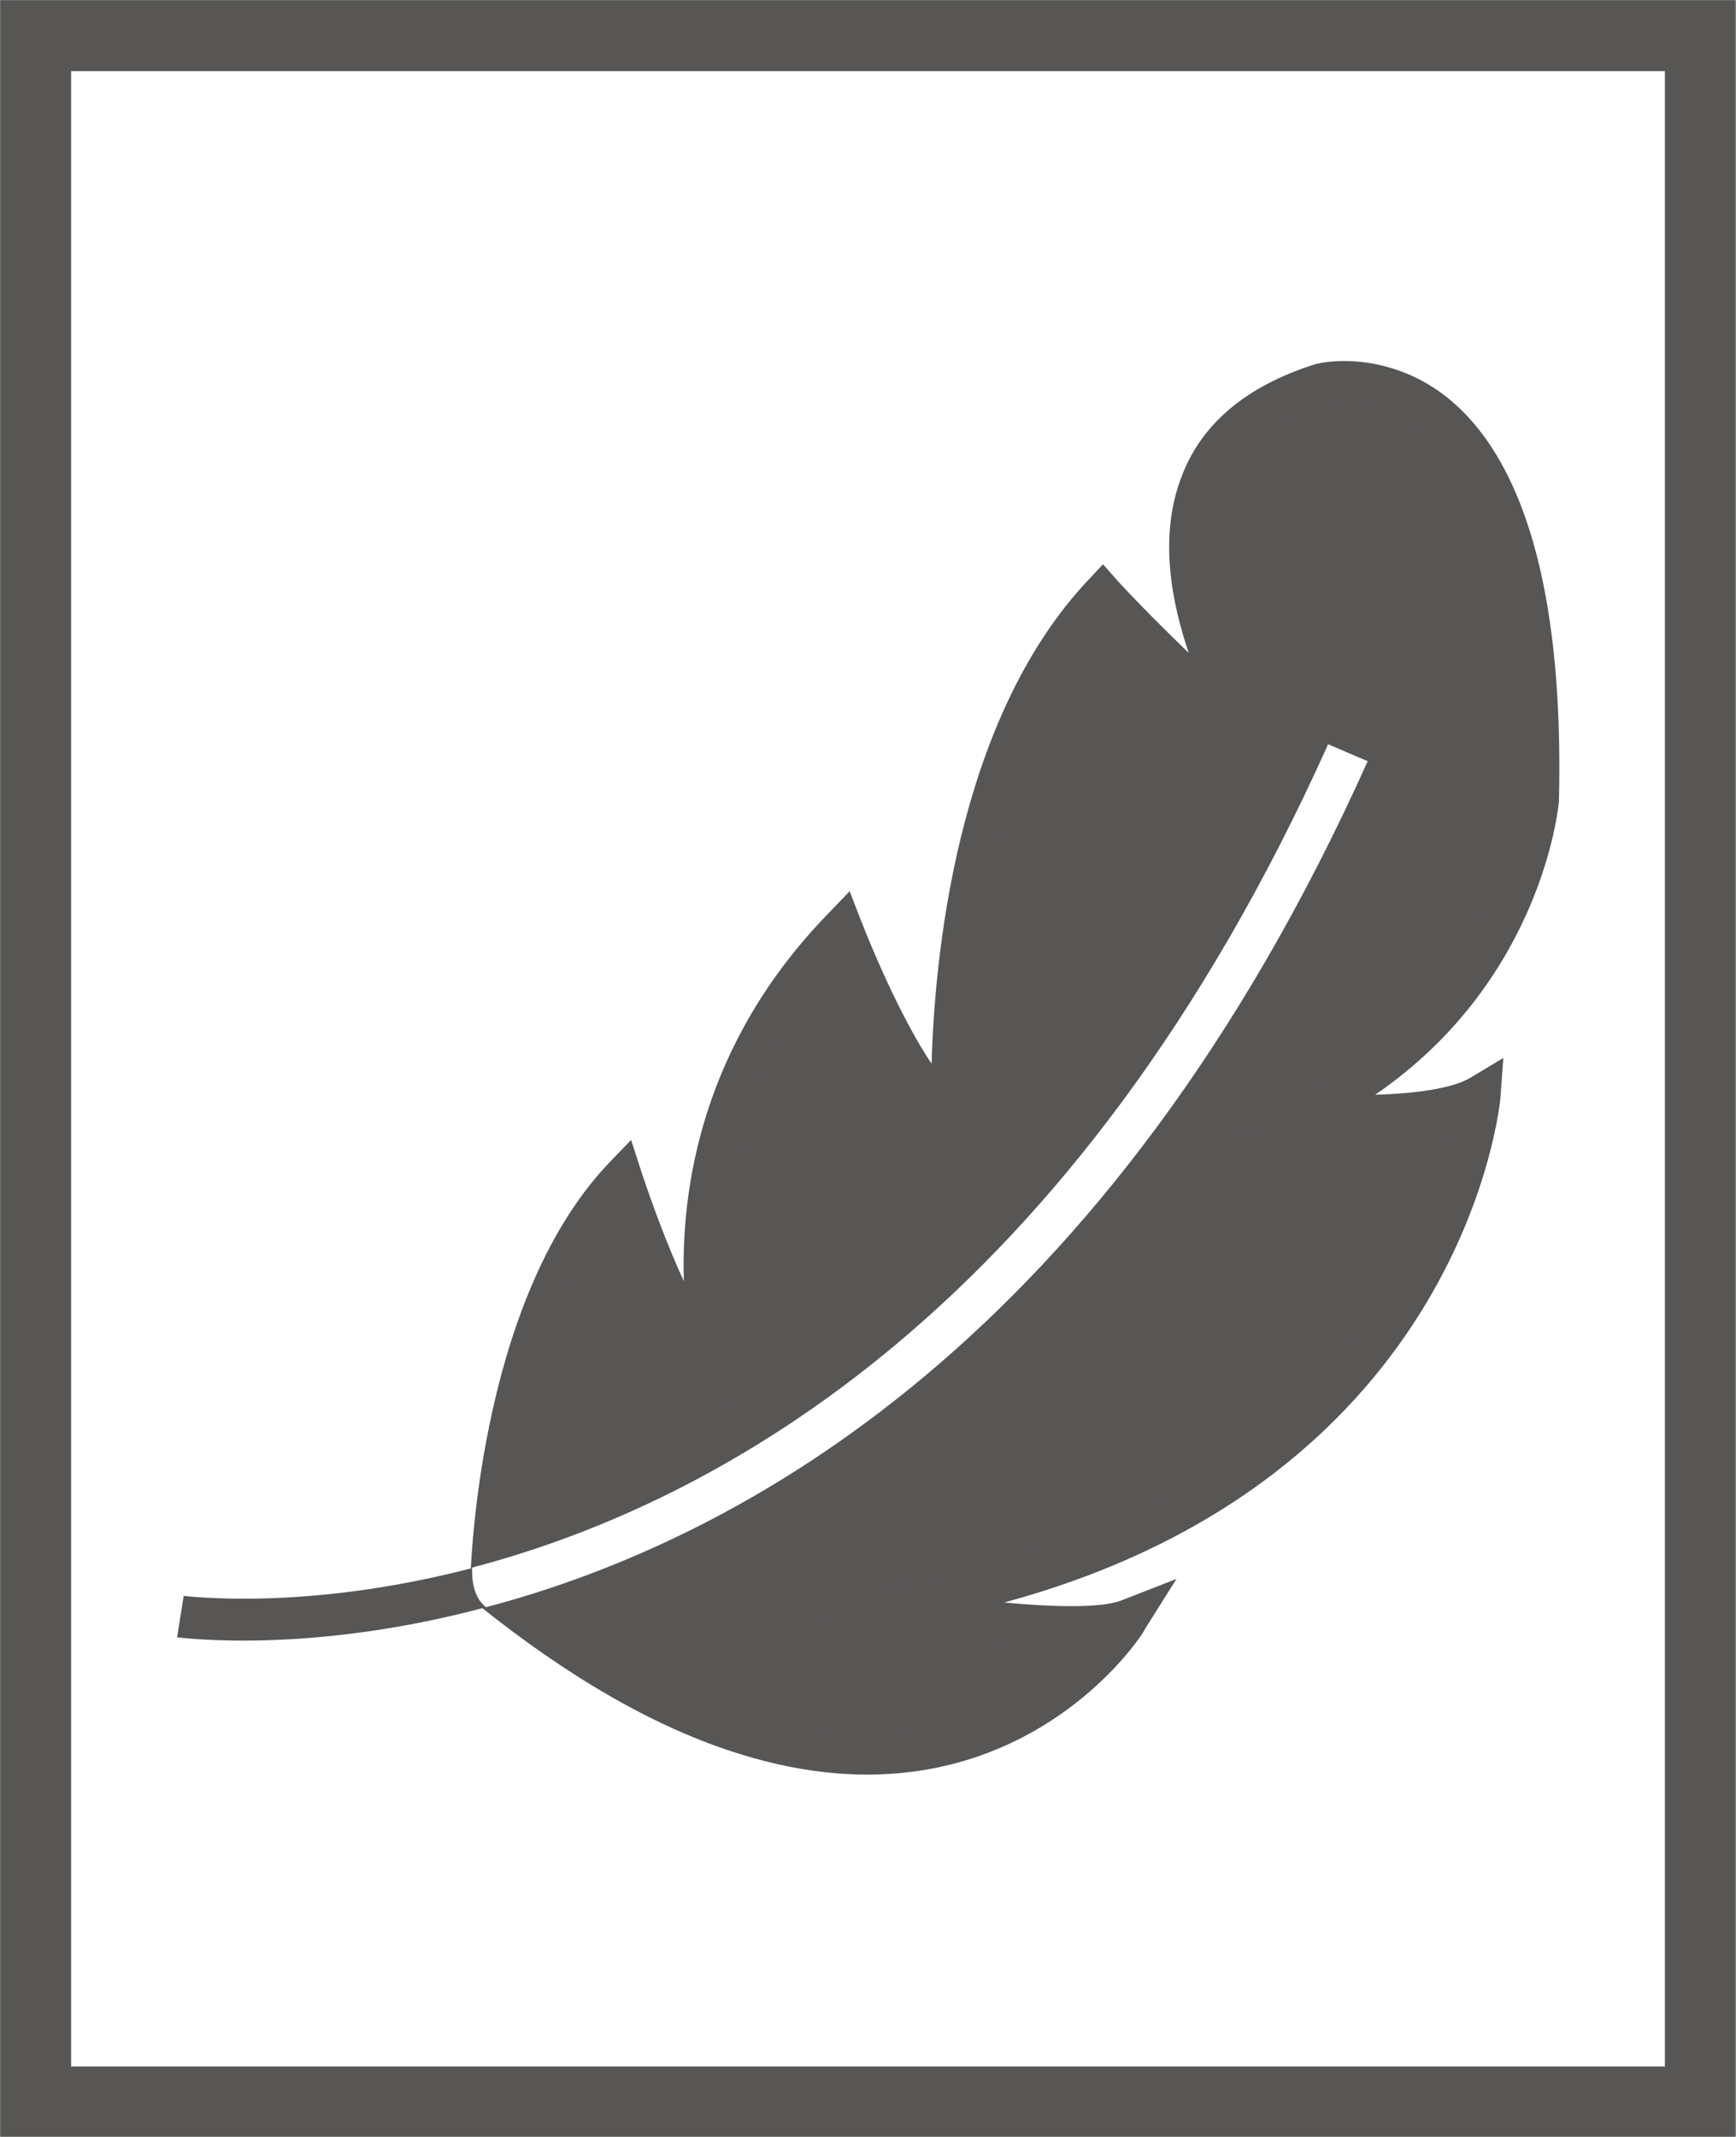
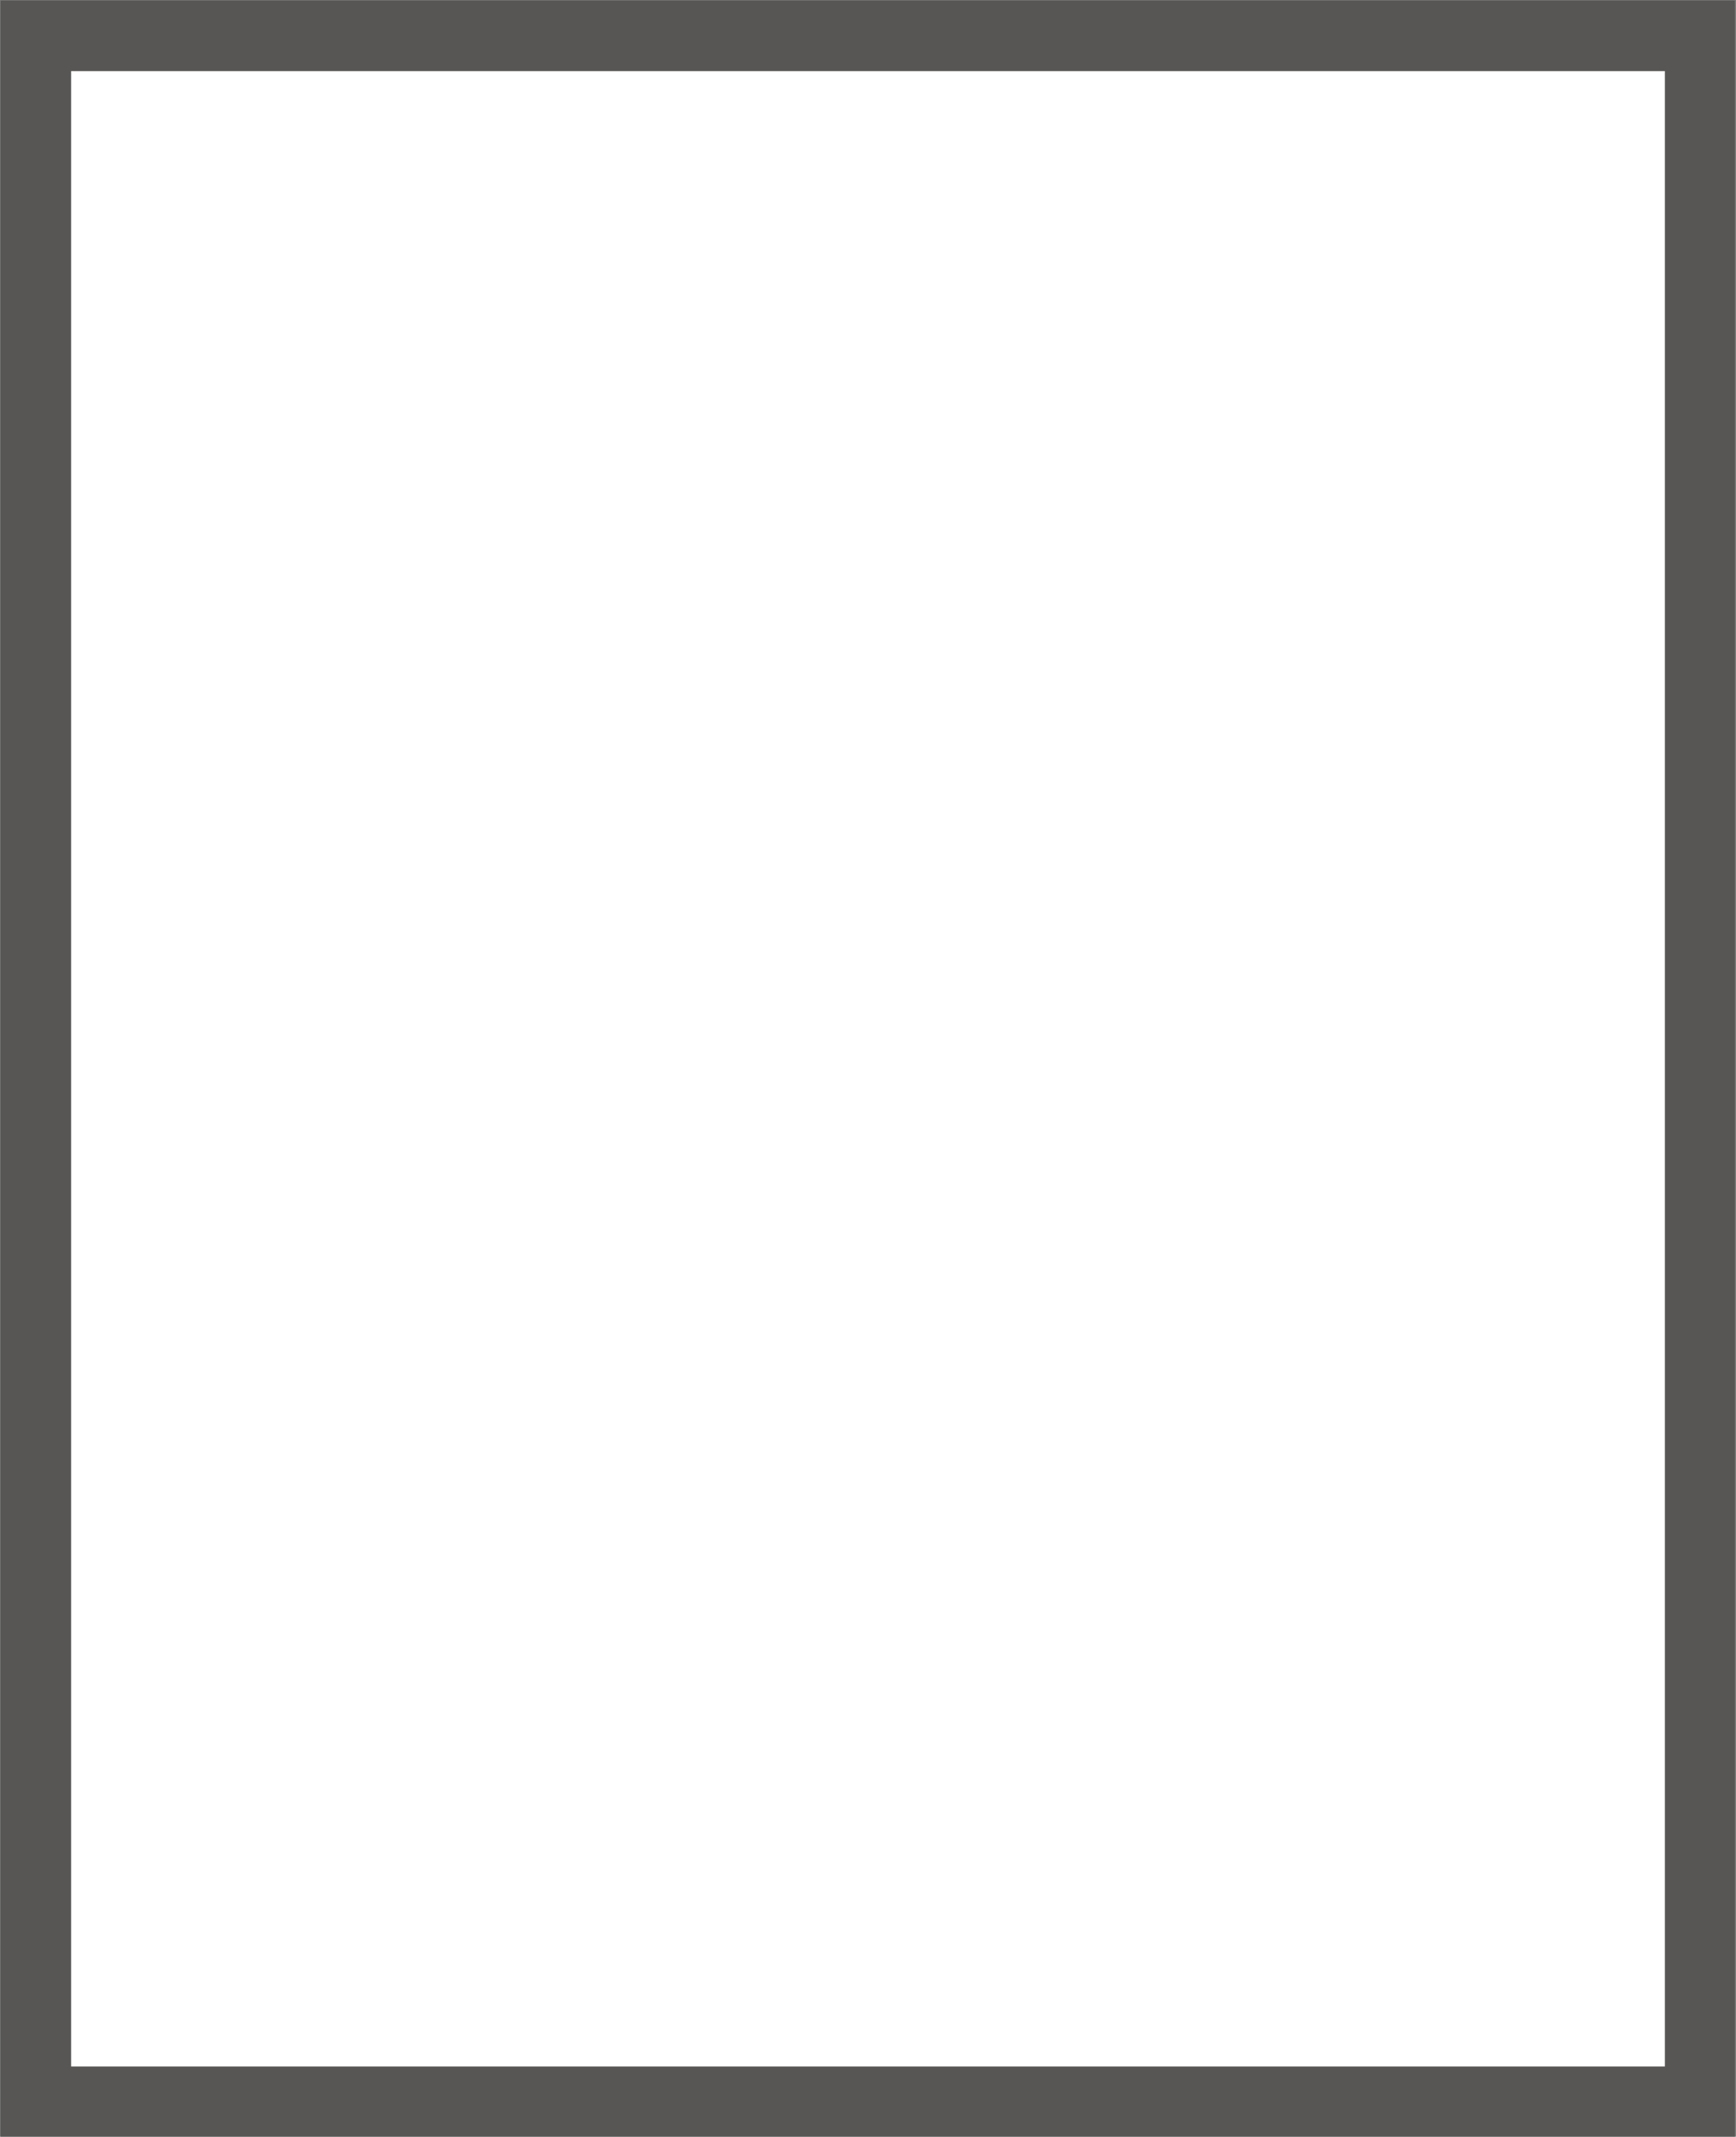
<svg xmlns="http://www.w3.org/2000/svg" xmlns:xlink="http://www.w3.org/1999/xlink" version="1.0" id="Ebene_1" x="0px" y="0px" viewBox="0 0 18.43 22.68" style="enable-background:new 0 0 18.43 22.68;" xml:space="preserve">
  <rect x="0" y="0" width="18.43" height="22.68" fill="#808080" stroke="none" />
  <style type="text/css">
	.st0{fill:#FFFFFF;}
	.st1{clip-path:url(#SVGID_00000013184784119286619290000003539028326977288105_);fill:none;stroke:#575655;stroke-width:0.75;}
	.st2{clip-path:url(#SVGID_00000037680427788285767920000017481104041607488174_);fill:#575655;}
	.st3{clip-path:url(#SVGID_00000163056870105364957730000015944325521937504165_);fill:#575655;}
	.st4{clip-path:url(#SVGID_00000005975653828452266780000000055559028448286624_);fill:#575655;}
	.st5{clip-path:url(#SVGID_00000147179595483798956160000016128701847306891940_);fill:#FFFFFF;}
</style>
  <g id="geringes_Gewicht">
    <rect x="0.38" y="0.38" class="st0" width="17.67" height="21.93" />
    <g>
      <g>
        <defs>
          <rect id="SVGID_1_" y="0" width="18.42" height="22.68" />
        </defs>
        <clipPath id="SVGID_00000044162767588379169250000017284702534458023562_">
          <use xlink:href="#SVGID_1_" style="overflow:visible;" />
        </clipPath>
        <rect x="0.38" y="0.38" style="clip-path:url(#SVGID_00000044162767588379169250000017284702534458023562_);fill:none;stroke:#575655;stroke-width:0.75;" width="17.67" height="21.93" />
      </g>
      <g>
        <defs>
-           <rect id="SVGID_00000108269197046622708940000005016301500704724382_" y="0" width="18.42" height="22.68" />
-         </defs>
+           </defs>
        <clipPath id="SVGID_00000112631319812080021360000009104309751891305897_">
          <use xlink:href="#SVGID_00000108269197046622708940000005016301500704724382_" style="overflow:visible;" />
        </clipPath>
        <path style="clip-path:url(#SVGID_00000112631319812080021360000009104309751891305897_);fill:#575655;" d="M5.21,16.87     c0,0,0.04-2.92,1.4-4.37c0,0,0.54,1.66,0.99,2c0,0-0.73-2.53,1.35-4.66c0,0,0.75,1.91,1.16,1.89c0,0-0.13-3.59,1.6-5.43     c0,0,1.1,1.2,1.47,1.31c0,0-1.68-2.74,0.84-3.53c0,0,2.45-0.66,2.33,4.43c0,0-0.21,2.2-2.5,3.31c0,0,1.38,0.11,1.88-0.19     c0,0-0.34,4.49-6.29,5.43c0,0,1.97,0.36,2.55,0.13C11.98,17.19,9.86,20.63,5.21,16.87" />
      </g>
      <g>
        <defs>
-           <rect id="SVGID_00000118356587681778594600000002826267090123319996_" y="0" width="18.42" height="22.68" />
-         </defs>
+           </defs>
        <clipPath id="SVGID_00000060015335822778069170000004211243918070564002_">
          <use xlink:href="#SVGID_00000118356587681778594600000002826267090123319996_" style="overflow:visible;" />
        </clipPath>
        <path style="clip-path:url(#SVGID_00000060015335822778069170000004211243918070564002_);fill:#575655;" d="M5.42,16.77     c0.9,0.71,1.76,1.2,2.56,1.45c1.82,0.56,2.96-0.22,3.48-0.74c-0.79,0.02-1.91-0.18-2.07-0.21l-1.22-0.22l1.23-0.19     c4.76-0.75,5.83-3.85,6.05-4.89c-0.62,0.15-1.51,0.09-1.63,0.08l-0.78-0.06l0.71-0.34c2.16-1.05,2.38-3.12,2.38-3.14     c0.08-3.21-0.89-3.99-1.47-4.17c-0.32-0.1-0.59-0.04-0.59-0.04c-0.58,0.18-0.97,0.5-1.13,0.94c-0.37,0.97,0.41,2.26,0.42,2.28     L13.65,8l-0.54-0.16c-0.33-0.11-1.05-0.83-1.4-1.2c-1.49,1.8-1.39,5.07-1.39,5.11l0.01,0.21l-0.21,0.01c-0.04,0-0.09,0-0.13-0.02     c-0.39-0.12-0.85-1.07-1.11-1.69C7.19,12.2,7.8,14.42,7.8,14.44l0.18,0.61l-0.51-0.38c-0.37-0.28-0.75-1.21-0.94-1.75     C5.59,14.2,5.45,16.28,5.42,16.77 M7.86,18.62c-0.88-0.27-1.82-0.81-2.79-1.59l-0.08-0.06v-0.1c0-0.12,0.06-3.02,1.46-4.51     L6.7,12.1l0.11,0.34c0.11,0.33,0.27,0.77,0.45,1.16c-0.03-0.97,0.18-2.51,1.53-3.9l0.23-0.24l0.12,0.31     c0.24,0.61,0.53,1.2,0.75,1.52c0.03-1.05,0.24-3.62,1.66-5.13l0.16-0.17l0.15,0.17c0.24,0.26,0.52,0.54,0.76,0.77     C12.44,6.4,12.3,5.7,12.54,5.07c0.21-0.57,0.69-0.97,1.41-1.2c0.02-0.01,0.38-0.1,0.83,0.04c0.85,0.26,1.85,1.28,1.77,4.6     c-0.01,0.1-0.2,1.91-1.95,3.11c0.39-0.01,0.81-0.06,1.01-0.18l0.35-0.21l-0.03,0.41c0,0.04-0.36,4.04-5.27,5.37     c0.53,0.05,1.03,0.06,1.24-0.02l0.59-0.23l-0.34,0.54C12.15,17.33,10.75,19.52,7.86,18.62" />
      </g>
      <g>
        <defs>
-           <rect id="SVGID_00000167364283378055461660000002757381387921499783_" y="0" width="18.42" height="22.68" />
-         </defs>
+           </defs>
        <clipPath id="SVGID_00000072998919385116222740000000502986812631562147_">
          <use xlink:href="#SVGID_00000167364283378055461660000002757381387921499783_" style="overflow:visible;" />
        </clipPath>
-         <path style="clip-path:url(#SVGID_00000072998919385116222740000000502986812631562147_);fill:#575655;" d="M5.16,17.06     c-1.9,0.51-3.25,0.32-3.28,0.32l0.07-0.44c0.03,0,1.29,0.17,3.08-0.3" />
      </g>
      <g>
        <defs>
-           <rect id="SVGID_00000021806404889453634880000001956956456871753866_" y="0" width="18.42" height="22.68" />
-         </defs>
+           </defs>
        <clipPath id="SVGID_00000130633051895893227570000012766303531526798467_">
          <use xlink:href="#SVGID_00000021806404889453634880000001956956456871753866_" style="overflow:visible;" />
        </clipPath>
-         <path style="clip-path:url(#SVGID_00000130633051895893227570000012766303531526798467_);fill:#FFFFFF;" d="M5.16,17.06     c2.73-0.72,6.61-2.86,9.36-8.98L14.1,7.9c-2.69,5.98-6.46,8.05-9.09,8.74C5.02,16.64,4.98,16.92,5.16,17.06" />
+         <path style="clip-path:url(#SVGID_00000130633051895893227570000012766303531526798467_);fill:#FFFFFF;" d="M5.16,17.06     c2.73-0.72,6.61-2.86,9.36-8.98L14.1,7.9c-2.69,5.98-6.46,8.05-9.09,8.74" />
      </g>
    </g>
  </g>
</svg>